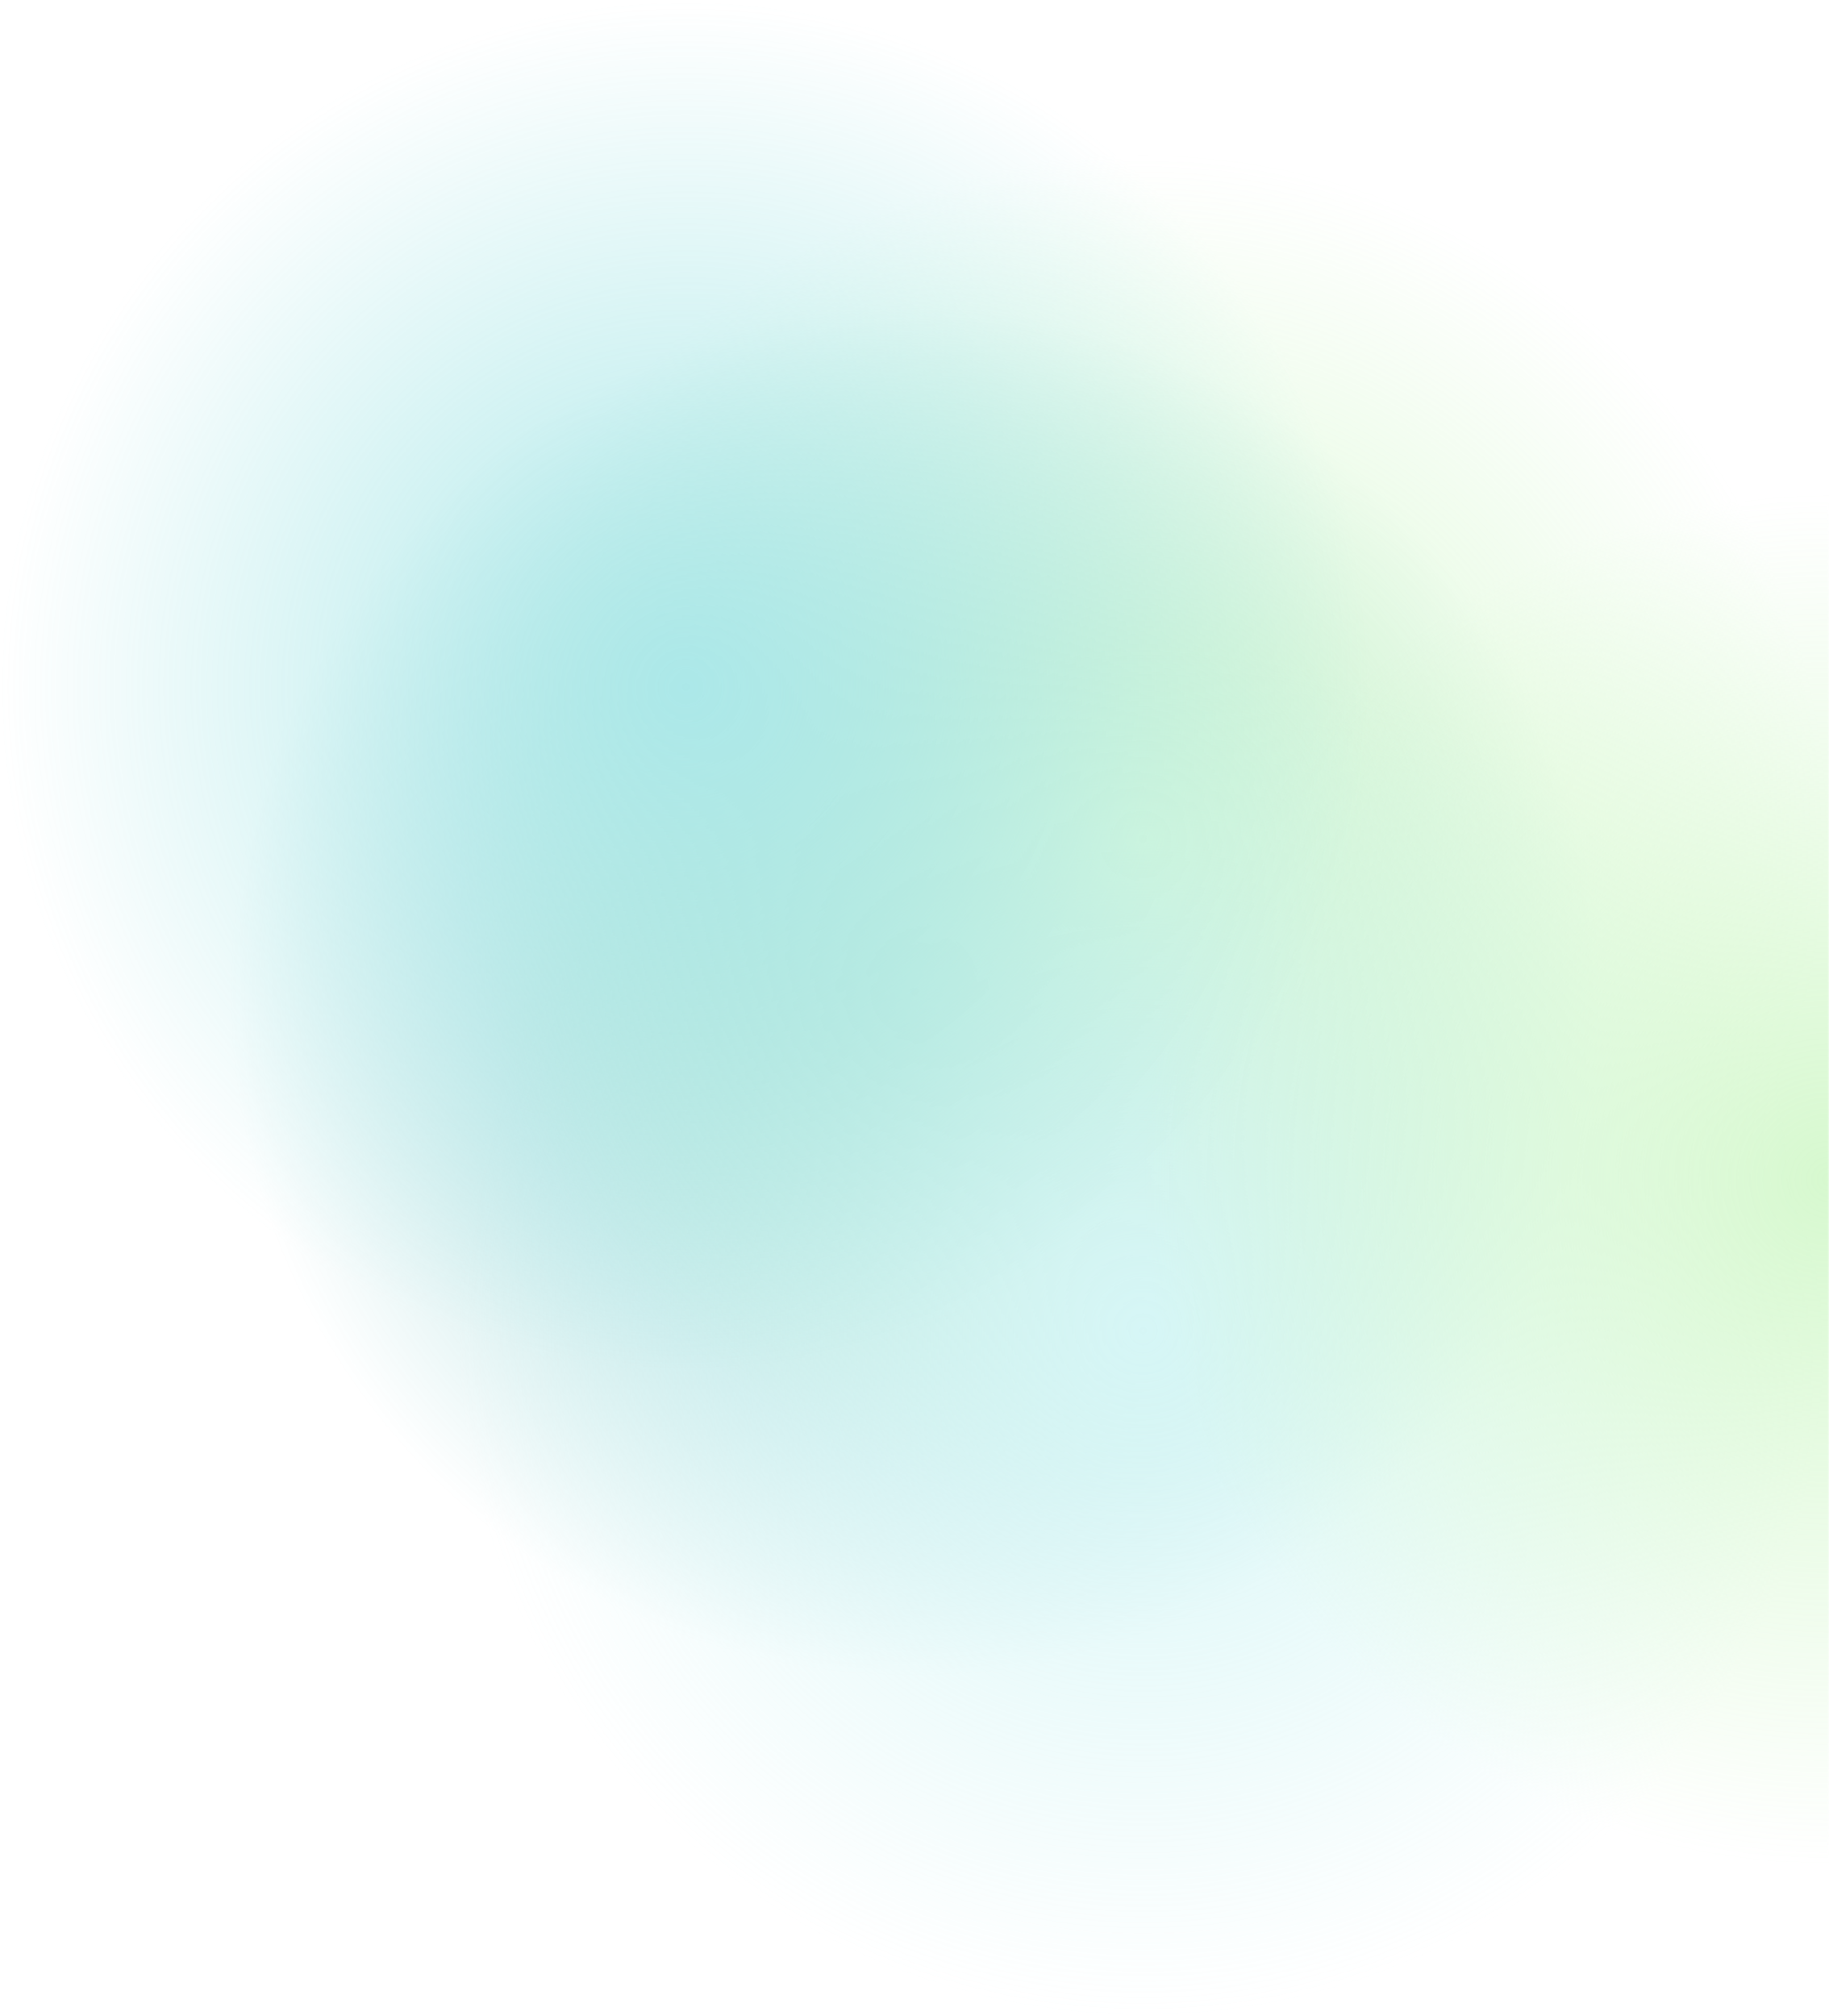
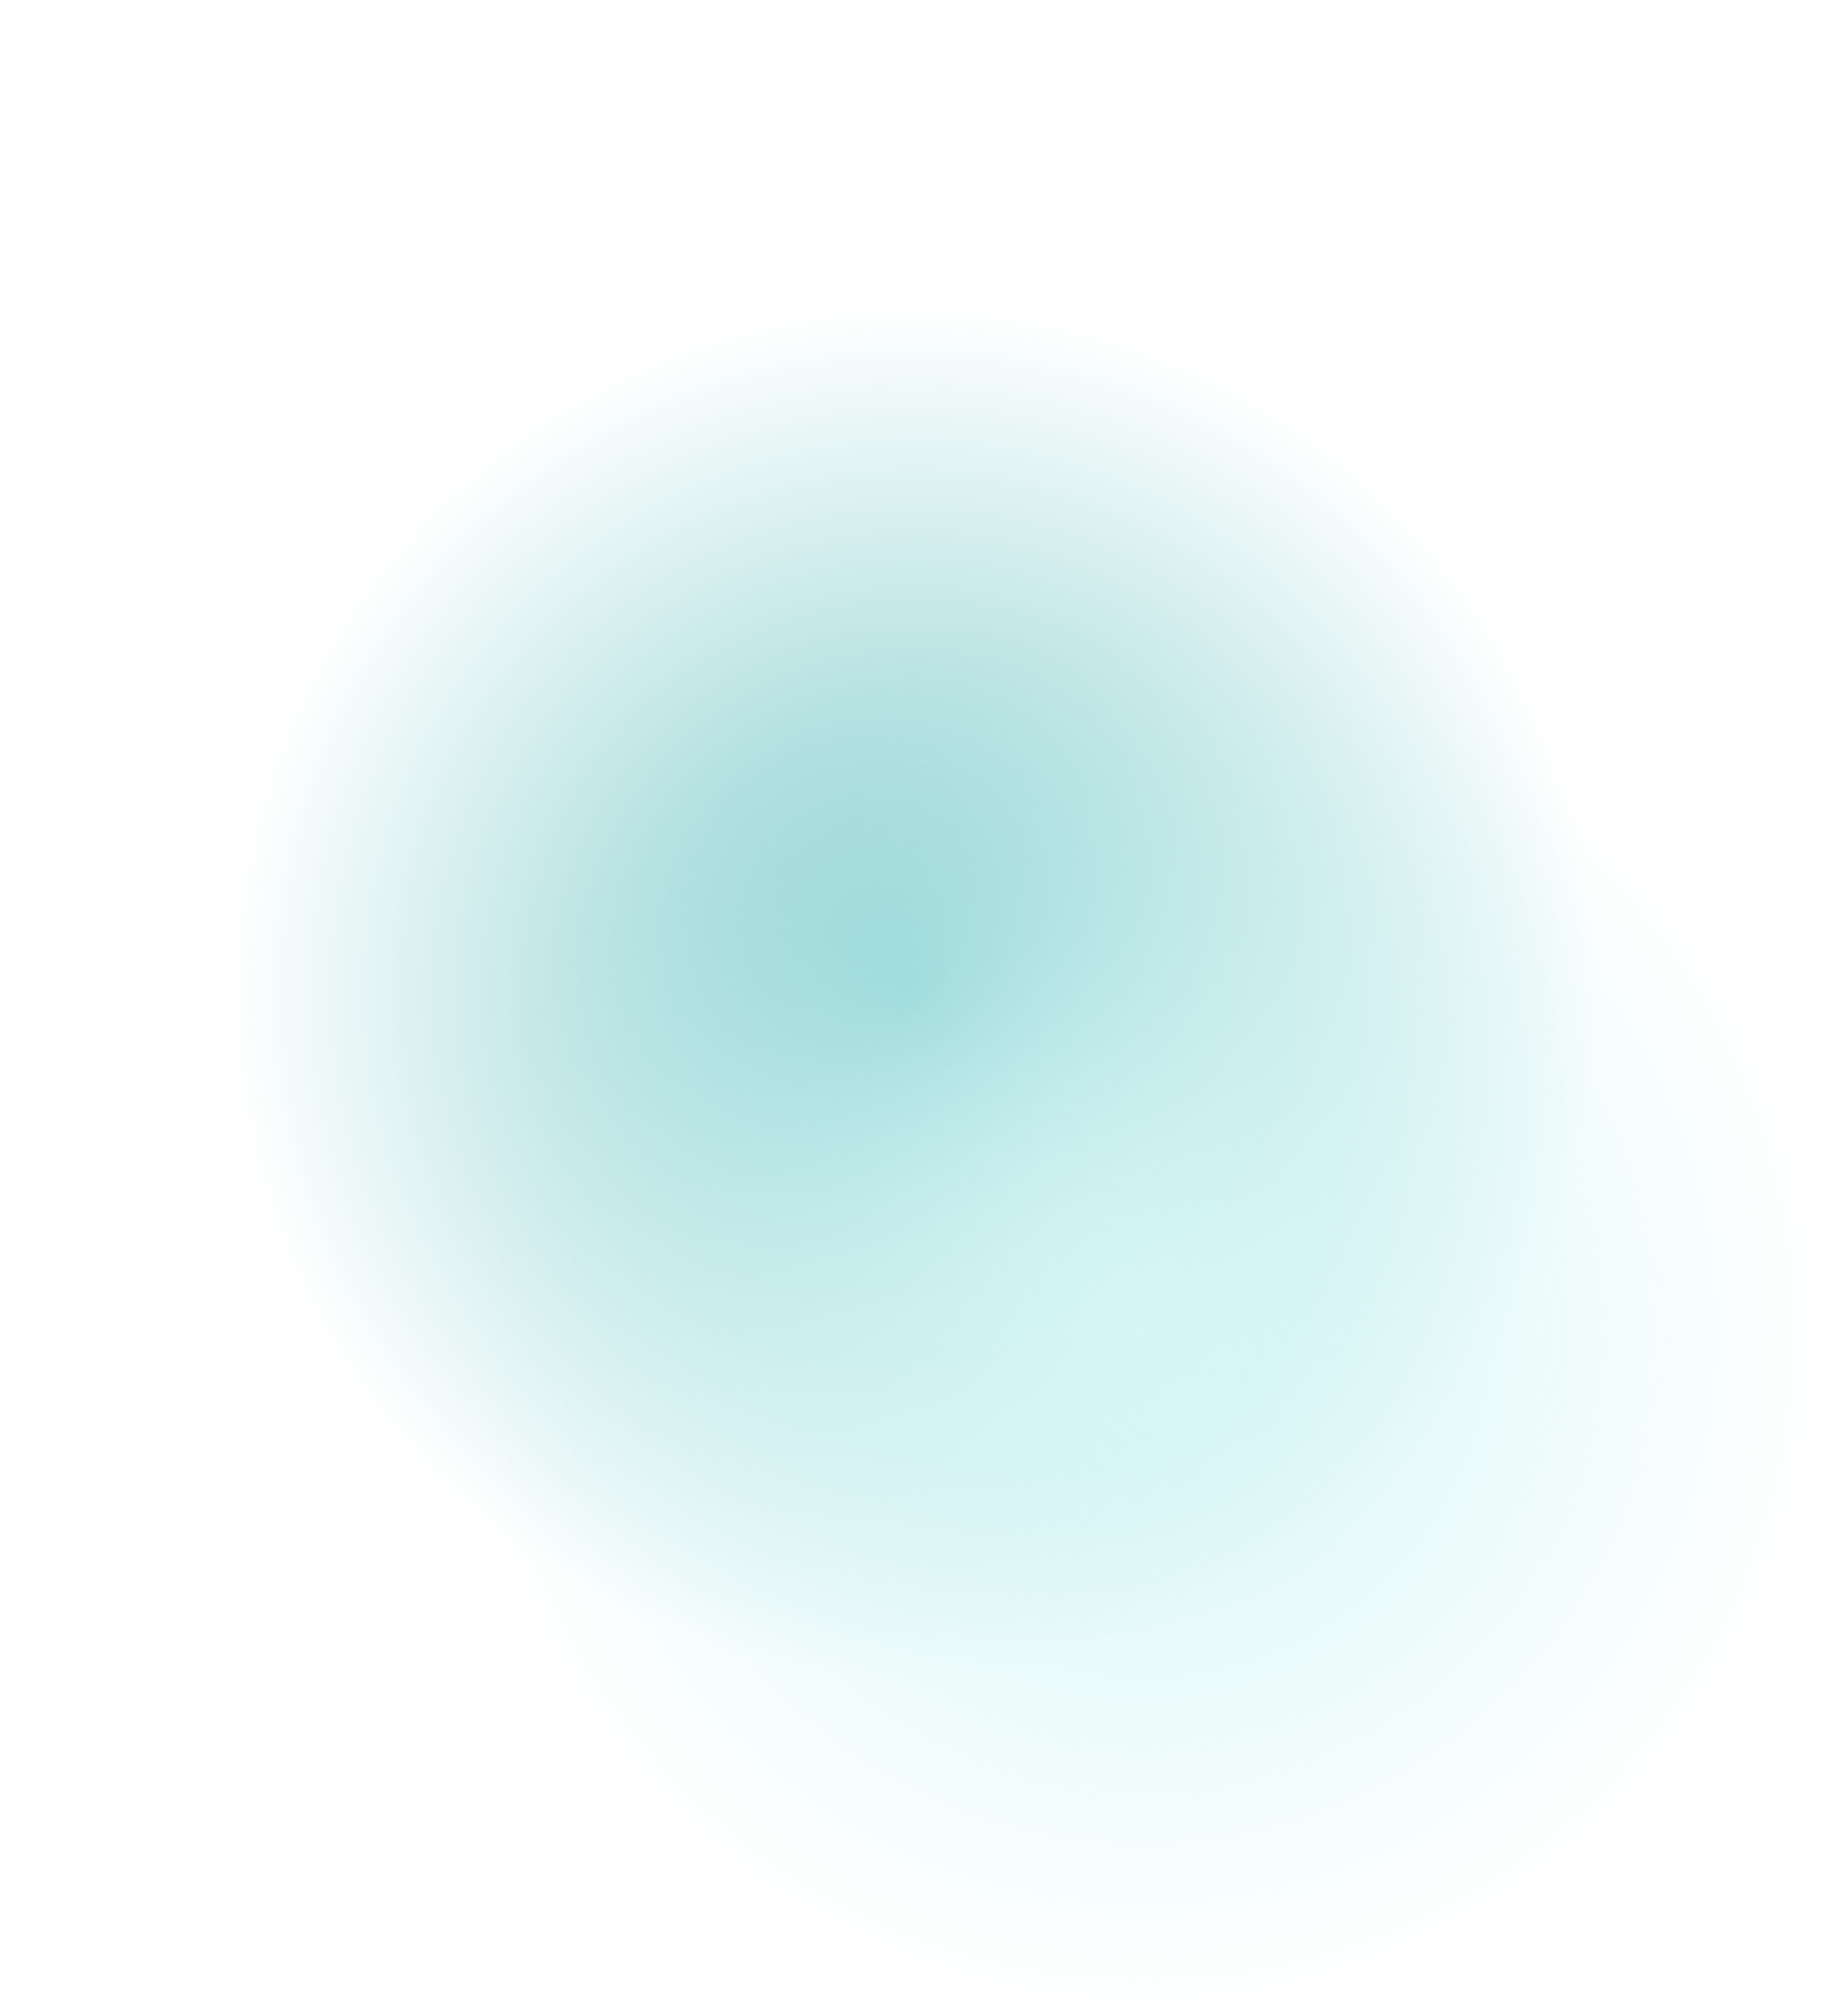
<svg xmlns="http://www.w3.org/2000/svg" width="617" height="680" viewBox="0 0 617 680" fill="none">
  <g opacity="0.5">
    <mask id="mask0_712_1570" style="mask-type:alpha" maskUnits="userSpaceOnUse" x="0" y="0" width="617" height="680">
      <rect x="617" y="680" width="617" height="680" transform="rotate(-180 617 680)" fill="#D9D9D9" />
    </mask>
    <g mask="url(#mask0_712_1570)">
      <rect x="539.875" y="565.667" width="462.75" height="462.469" transform="rotate(-180 539.875 565.667)" fill="url(#paint0_radial_712_1570)" />
-       <rect x="617" y="514.282" width="462.75" height="462.469" transform="rotate(-180 617 514.282)" fill="url(#paint1_radial_712_1570)" />
      <rect x="617" y="680" width="462.75" height="462.469" transform="rotate(-180 617 680)" fill="url(#paint2_radial_712_1570)" />
-       <rect x="848.375" y="629.043" width="462.75" height="462.469" transform="rotate(-180 848.375 629.043)" fill="url(#paint3_radial_712_1570)" />
-       <rect x="462.75" y="462.897" width="462.75" height="462.469" transform="rotate(-180 462.75 462.897)" fill="url(#paint4_radial_712_1570)" />
    </g>
  </g>
  <defs>
    <radialGradient id="paint0_radial_712_1570" cx="0" cy="0" r="1" gradientUnits="userSpaceOnUse" gradientTransform="translate(771.25 796.902) rotate(90) scale(231.234 231.375)">
      <stop stop-color="#009898" />
      <stop offset="1" stop-color="#009898" stop-opacity="0" />
    </radialGradient>
    <radialGradient id="paint1_radial_712_1570" cx="0" cy="0" r="1" gradientUnits="userSpaceOnUse" gradientTransform="translate(848.375 745.516) rotate(90) scale(231.234 231.375)">
      <stop stop-color="#AEF29F" />
      <stop offset="1" stop-color="#AEF29F" stop-opacity="0" />
    </radialGradient>
    <radialGradient id="paint2_radial_712_1570" cx="0" cy="0" r="1" gradientUnits="userSpaceOnUse" gradientTransform="translate(848.375 911.234) rotate(90) scale(231.234 231.375)">
      <stop stop-color="#ADEDED" />
      <stop offset="1" stop-color="#ADEDED" stop-opacity="0" />
    </radialGradient>
    <radialGradient id="paint3_radial_712_1570" cx="0" cy="0" r="1" gradientUnits="userSpaceOnUse" gradientTransform="translate(1079.75 860.277) rotate(90) scale(231.234 231.375)">
      <stop stop-color="#AEF29F" />
      <stop offset="1" stop-color="#AEF29F" stop-opacity="0" />
    </radialGradient>
    <radialGradient id="paint4_radial_712_1570" cx="0" cy="0" r="1" gradientUnits="userSpaceOnUse" gradientTransform="translate(694.125 694.131) rotate(90) scale(231.234 231.375)">
      <stop stop-color="#58D1D2" />
      <stop offset="1" stop-color="#58D1D2" stop-opacity="0" />
    </radialGradient>
  </defs>
</svg>